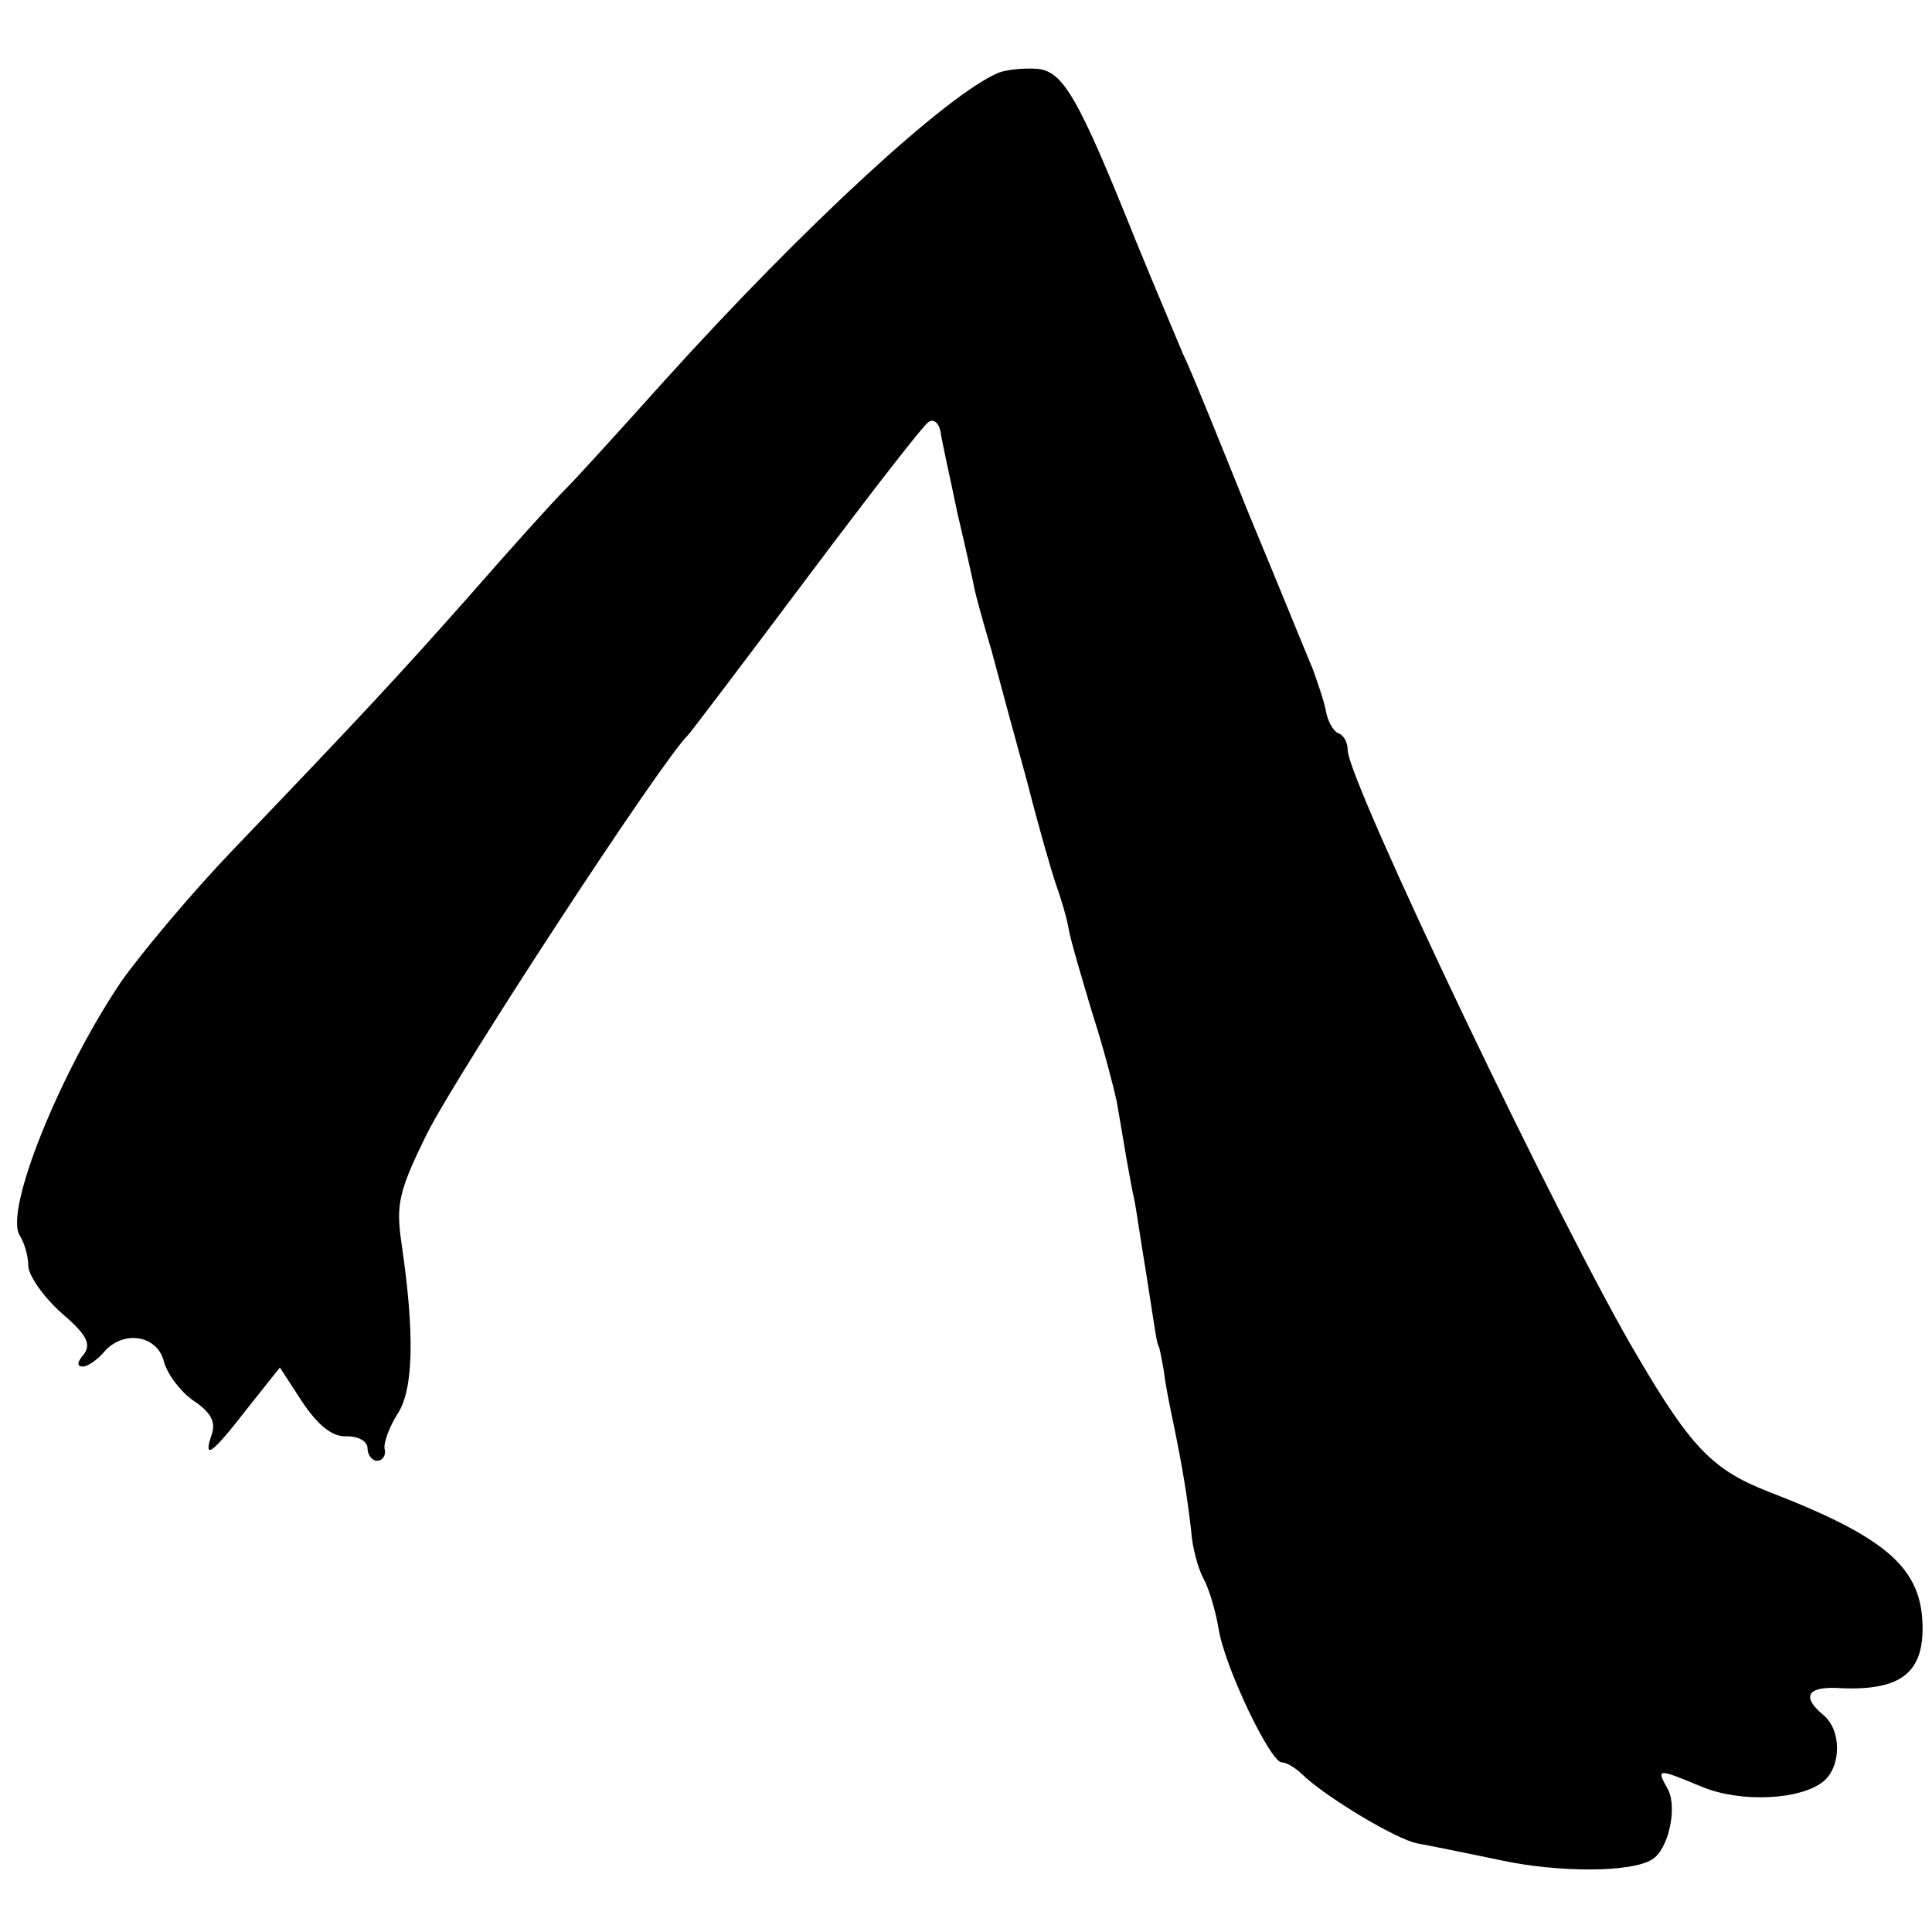
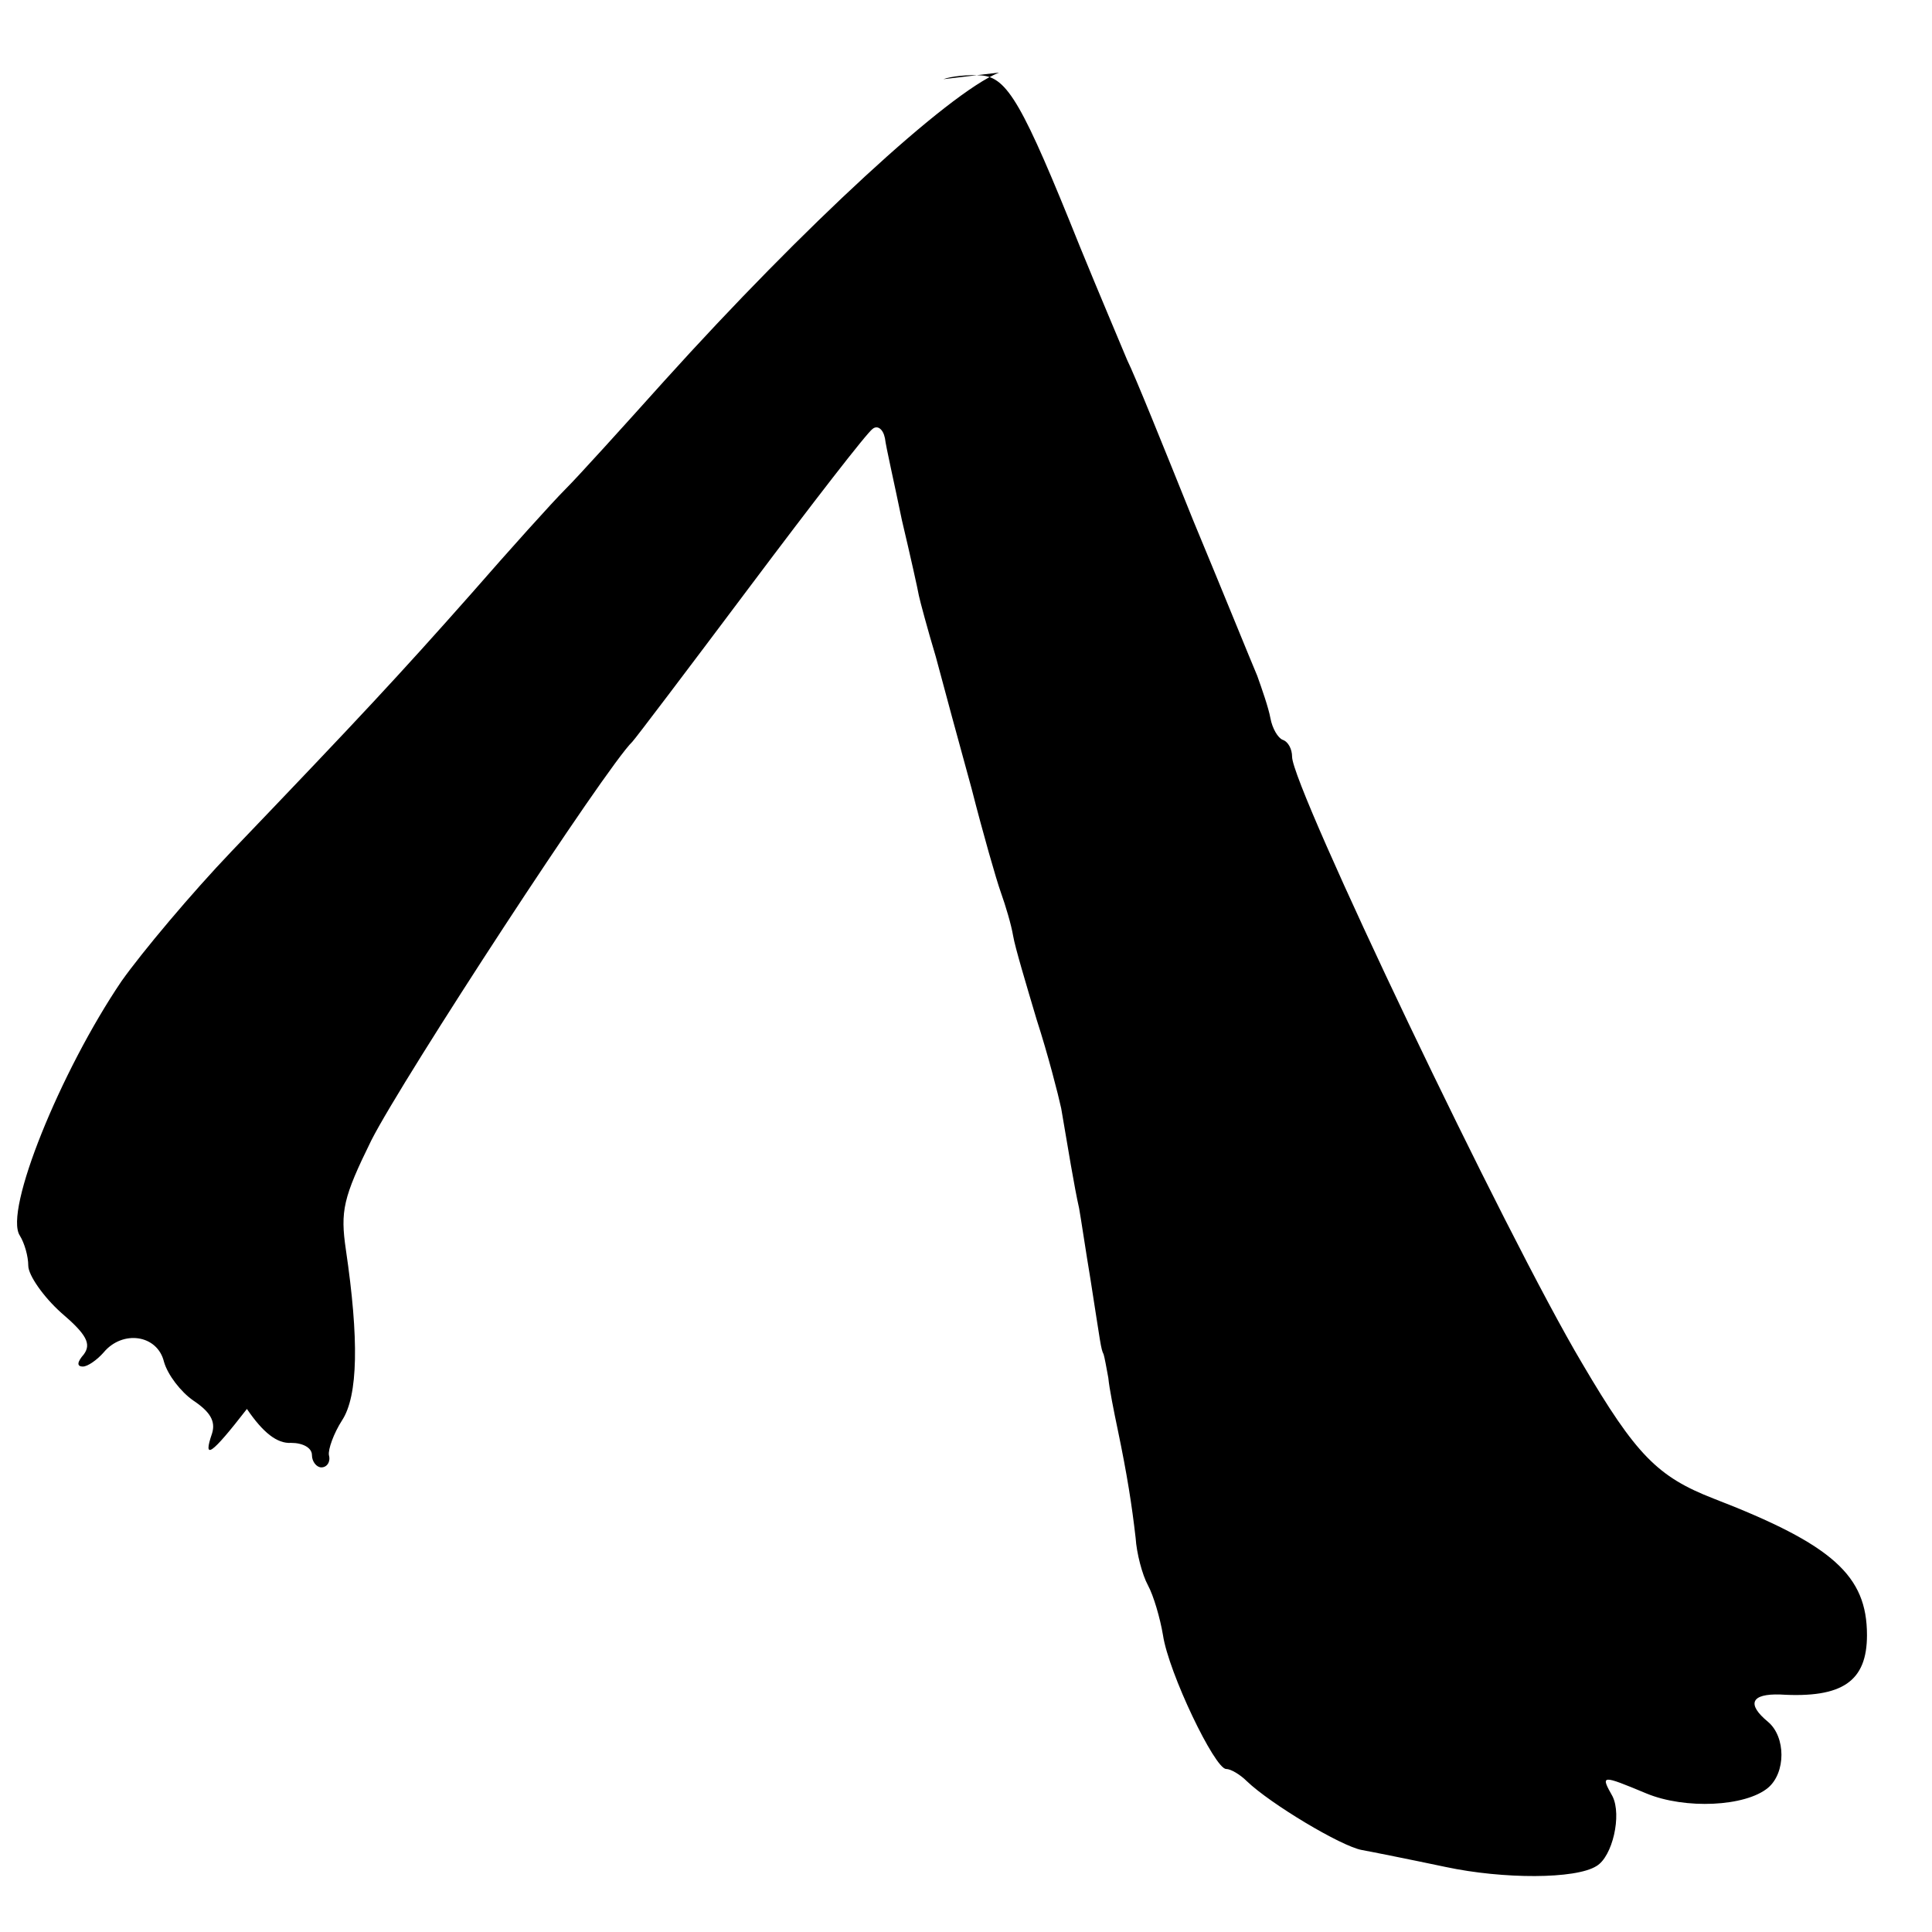
<svg xmlns="http://www.w3.org/2000/svg" version="1.0" width="205pt" height="205pt" viewBox="0 0 205 205" preserveAspectRatio="xMidYMid meet">
  <g transform="translate(0,205) scale(0.1,-0.1)" fill="#000000" stroke="none">
-     <path d="M1060 1973 c-54 -22 -207 -163 -355 -327 -44 -49 -91 -101 -105 -115 -14 -14 -59 -64 -100 -111 -77 -87 -118 -131 -254 -273 -43 -45 -95 -107 -117 -138 -65 -96 -125 -244 -108 -270 5 -8 9 -22 9 -32 0 -10 16 -33 35 -50 27 -23 32 -33 24 -44 -7 -8 -8 -13 -1 -13 5 0 15 7 22 15 20 24 57 19 64 -10 4 -14 18 -32 31 -41 18 -12 24 -22 20 -35 -10 -29 -1 -23 37 26 l35 44 24 -37 c17 -25 32 -37 47 -36 12 0 22 -5 22 -13 0 -7 5 -13 10 -13 6 0 10 6 8 13 -1 6 5 23 14 37 17 26 18 86 4 181 -6 41 -3 55 27 116 34 67 249 396 277 423 3 3 59 77 125 165 66 88 124 163 130 167 5 4 11 0 13 -10 1 -9 10 -48 18 -87 9 -38 17 -74 18 -80 1 -5 9 -35 18 -65 8 -30 25 -93 38 -140 12 -47 26 -96 31 -110 5 -14 11 -34 13 -46 2 -12 14 -52 25 -89 12 -37 23 -80 26 -94 7 -41 14 -84 19 -106 2 -11 7 -45 12 -75 11 -70 11 -74 14 -80 1 -3 3 -14 5 -25 1 -11 6 -36 10 -55 10 -48 15 -80 19 -115 1 -16 7 -39 13 -50 6 -11 13 -35 16 -53 6 -40 55 -142 67 -142 5 0 15 -6 22 -13 25 -24 100 -69 122 -73 11 -2 51 -10 89 -18 61 -13 138 -13 160 1 17 10 27 54 17 74 -13 23 -12 23 36 3 41 -17 105 -14 129 6 19 16 19 54 0 70 -23 19 -18 30 13 29 66 -4 92 14 92 63 0 63 -36 96 -163 145 -59 23 -82 46 -139 143 -81 136 -308 612 -308 644 0 8 -4 16 -10 18 -5 2 -11 12 -13 23 -2 11 -9 31 -14 45 -6 14 -36 88 -68 165 -31 77 -62 154 -70 170 -7 17 -30 71 -50 120 -61 152 -77 180 -105 182 -14 1 -32 -1 -40 -4z" />
+     <path d="M1060 1973 c-54 -22 -207 -163 -355 -327 -44 -49 -91 -101 -105 -115 -14 -14 -59 -64 -100 -111 -77 -87 -118 -131 -254 -273 -43 -45 -95 -107 -117 -138 -65 -96 -125 -244 -108 -270 5 -8 9 -22 9 -32 0 -10 16 -33 35 -50 27 -23 32 -33 24 -44 -7 -8 -8 -13 -1 -13 5 0 15 7 22 15 20 24 57 19 64 -10 4 -14 18 -32 31 -41 18 -12 24 -22 20 -35 -10 -29 -1 -23 37 26 c17 -25 32 -37 47 -36 12 0 22 -5 22 -13 0 -7 5 -13 10 -13 6 0 10 6 8 13 -1 6 5 23 14 37 17 26 18 86 4 181 -6 41 -3 55 27 116 34 67 249 396 277 423 3 3 59 77 125 165 66 88 124 163 130 167 5 4 11 0 13 -10 1 -9 10 -48 18 -87 9 -38 17 -74 18 -80 1 -5 9 -35 18 -65 8 -30 25 -93 38 -140 12 -47 26 -96 31 -110 5 -14 11 -34 13 -46 2 -12 14 -52 25 -89 12 -37 23 -80 26 -94 7 -41 14 -84 19 -106 2 -11 7 -45 12 -75 11 -70 11 -74 14 -80 1 -3 3 -14 5 -25 1 -11 6 -36 10 -55 10 -48 15 -80 19 -115 1 -16 7 -39 13 -50 6 -11 13 -35 16 -53 6 -40 55 -142 67 -142 5 0 15 -6 22 -13 25 -24 100 -69 122 -73 11 -2 51 -10 89 -18 61 -13 138 -13 160 1 17 10 27 54 17 74 -13 23 -12 23 36 3 41 -17 105 -14 129 6 19 16 19 54 0 70 -23 19 -18 30 13 29 66 -4 92 14 92 63 0 63 -36 96 -163 145 -59 23 -82 46 -139 143 -81 136 -308 612 -308 644 0 8 -4 16 -10 18 -5 2 -11 12 -13 23 -2 11 -9 31 -14 45 -6 14 -36 88 -68 165 -31 77 -62 154 -70 170 -7 17 -30 71 -50 120 -61 152 -77 180 -105 182 -14 1 -32 -1 -40 -4z" />
  </g>
</svg>